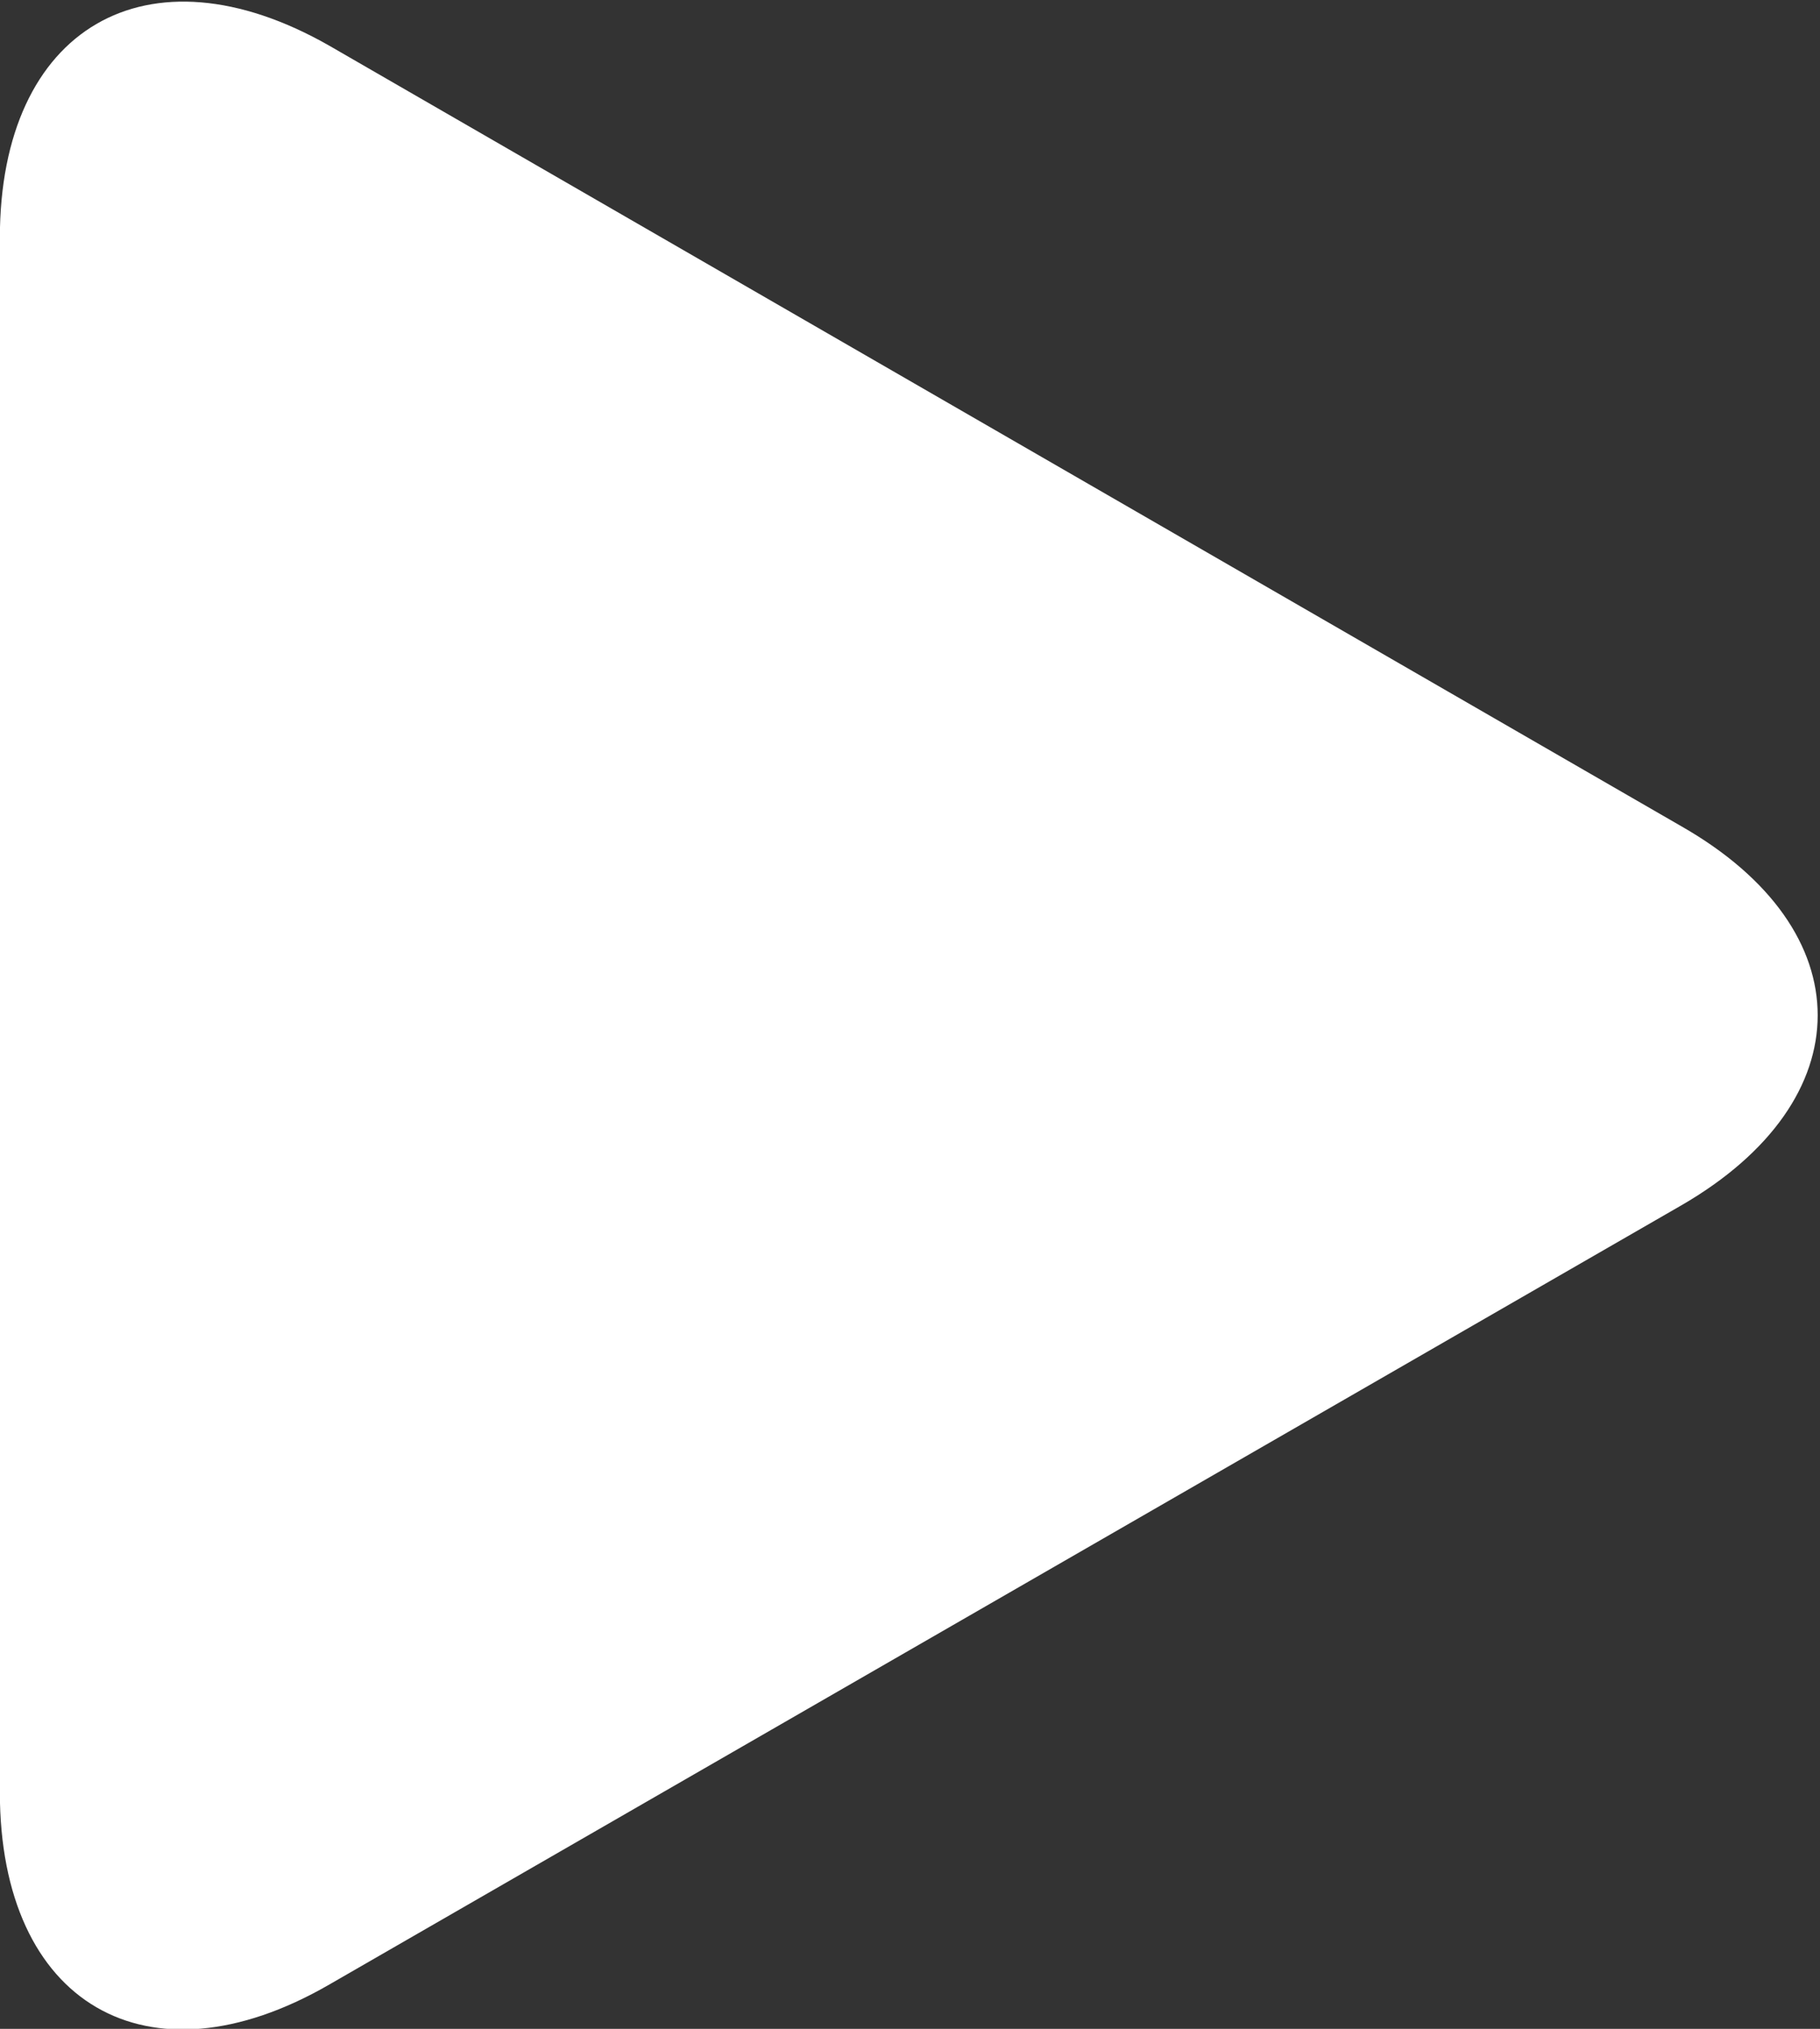
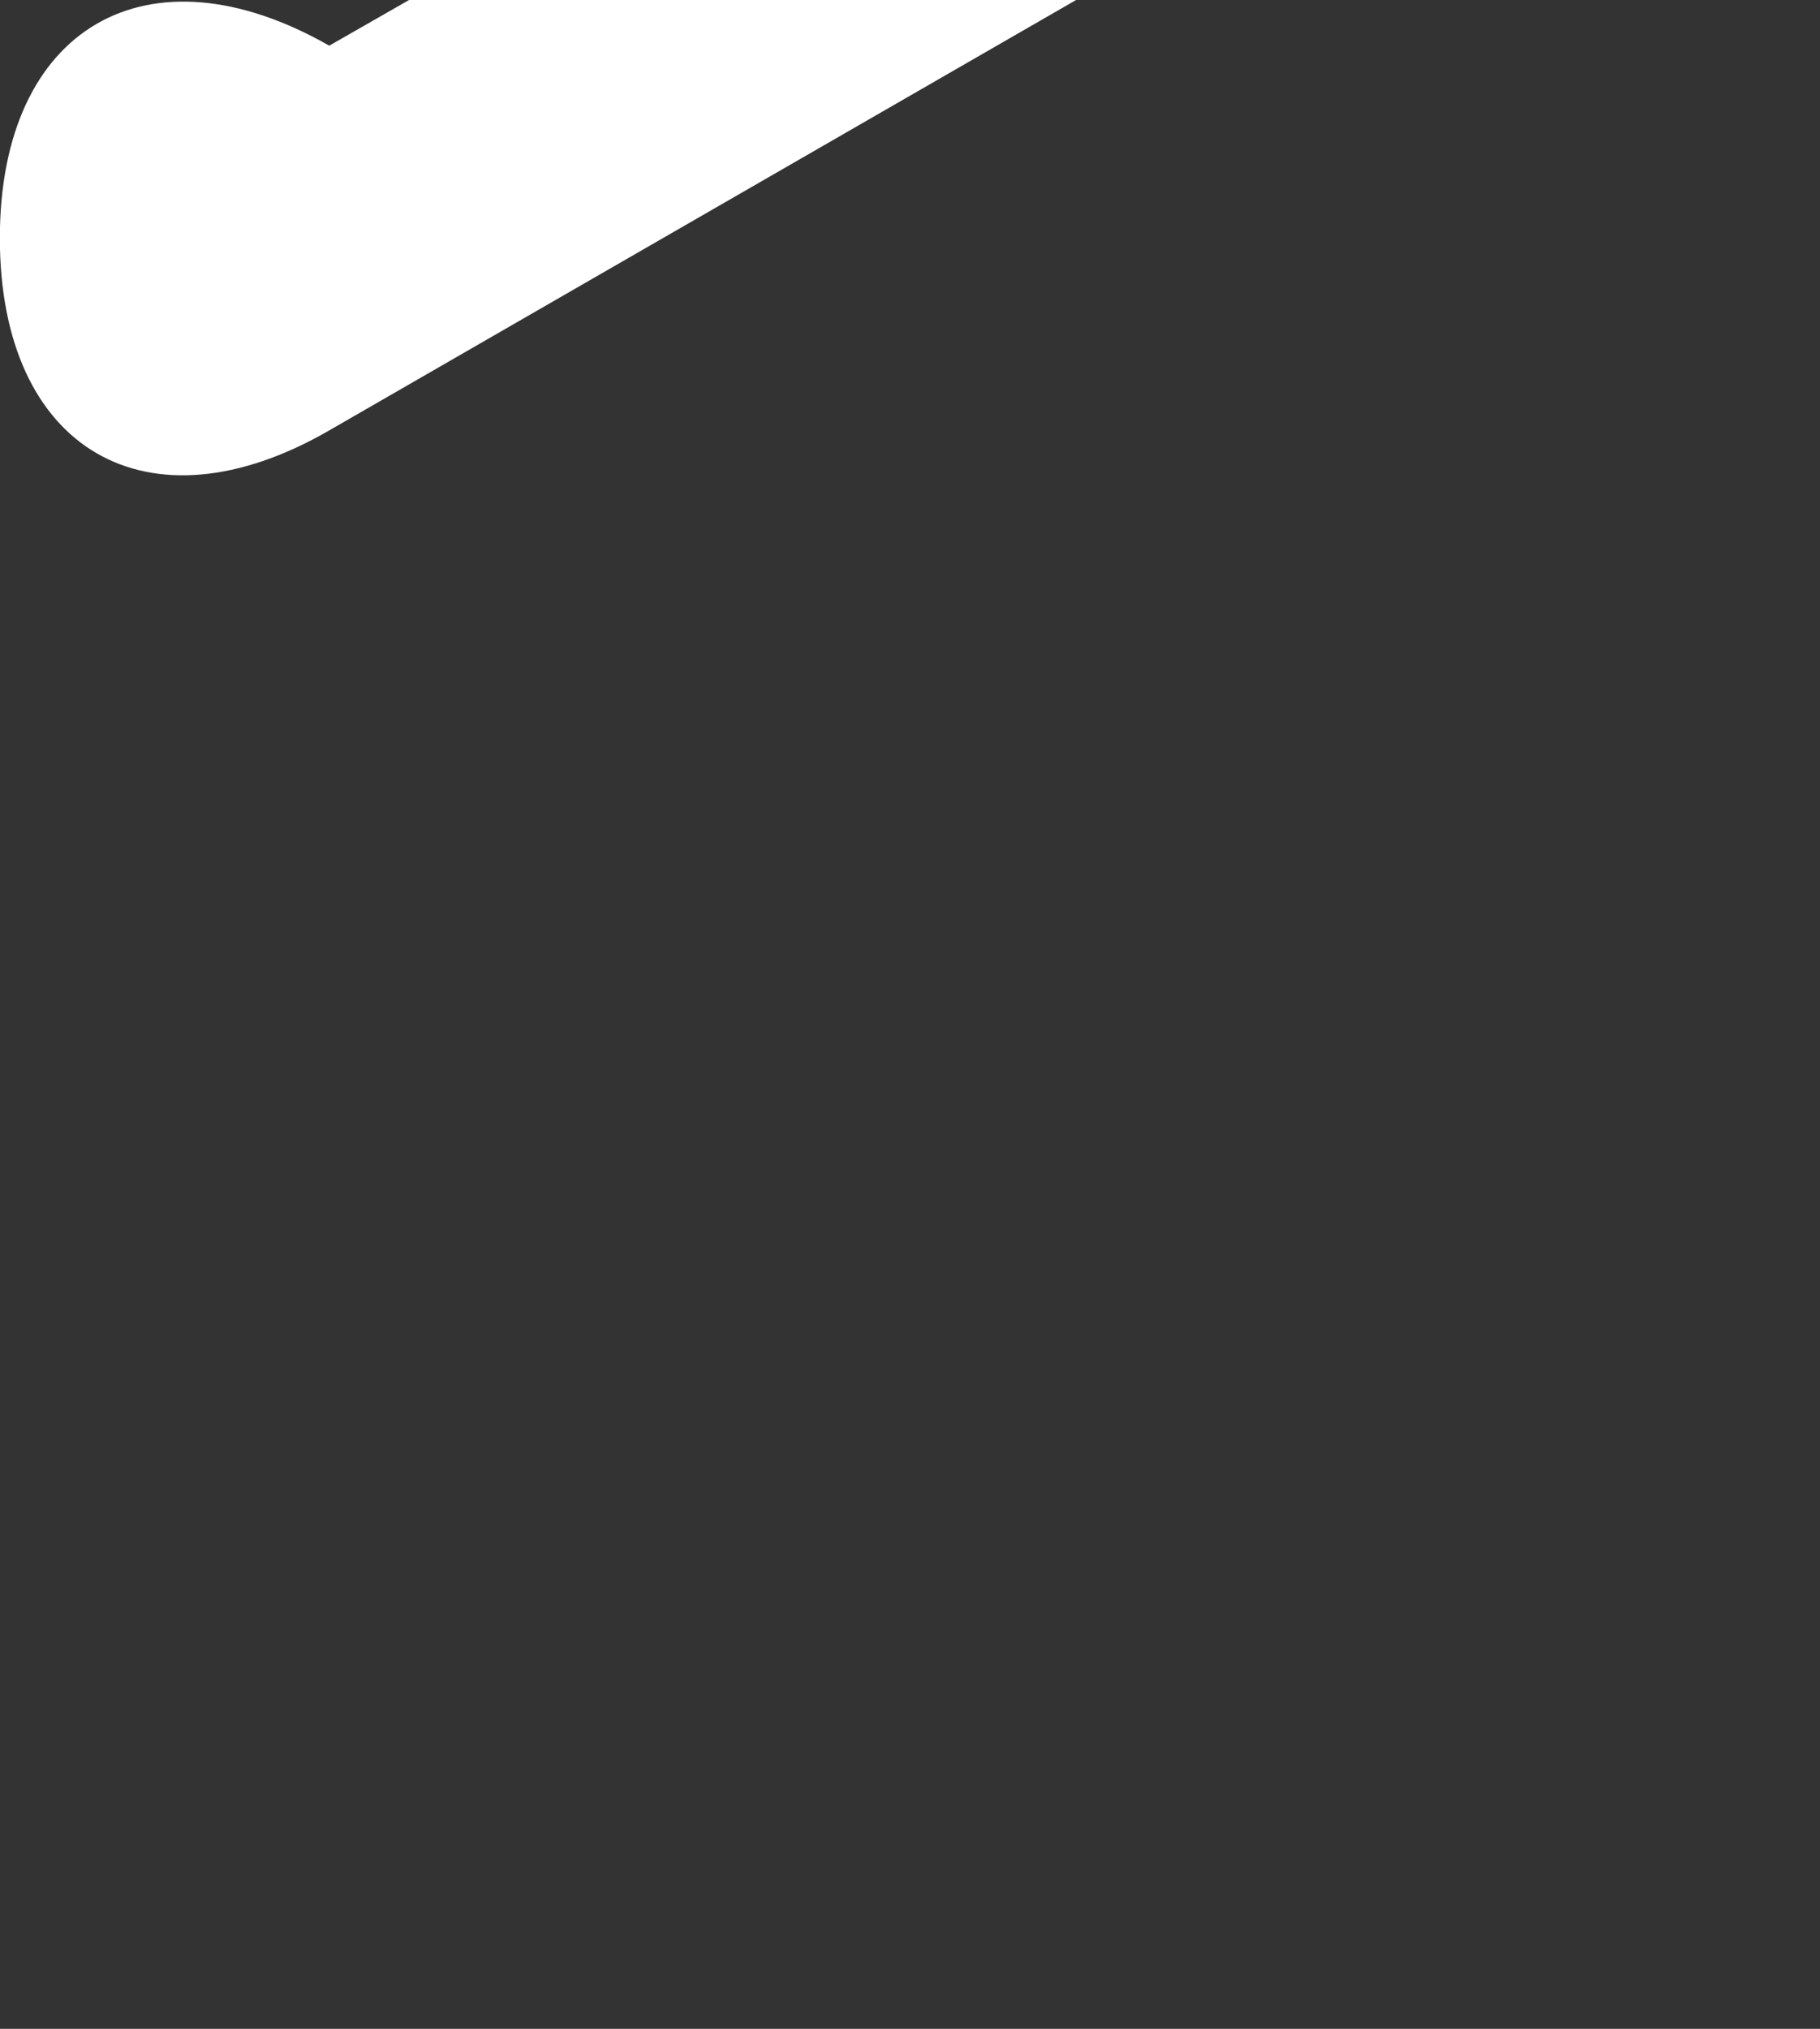
<svg xmlns="http://www.w3.org/2000/svg" width="13.156" height="14.66" viewBox="0 0 13.156 14.66">
  <rect x="0" y="0" width="13.156" height="14.66" fill="#333333" stroke="none" />
  <defs>
    <style>
      .cls-1 {
        fill: #fff;
        fill-rule: evenodd;
      }
    </style>
  </defs>
-   <path id="形状_772" data-name="形状 772" class="cls-1" d="M673.849,1395.92c-1.315-.75-2.381-0.13-2.381,1.39v11.23c0,1.53,1.066,2.15,2.381,1.39l9.773-5.63c1.315-.76,1.315-1.99,0-2.74Z" transform="translate(-671.469 -1395.59)" />
+   <path id="形状_772" data-name="形状 772" class="cls-1" d="M673.849,1395.92c-1.315-.75-2.381-0.13-2.381,1.39c0,1.53,1.066,2.15,2.381,1.39l9.773-5.63c1.315-.76,1.315-1.99,0-2.74Z" transform="translate(-671.469 -1395.59)" />
</svg>